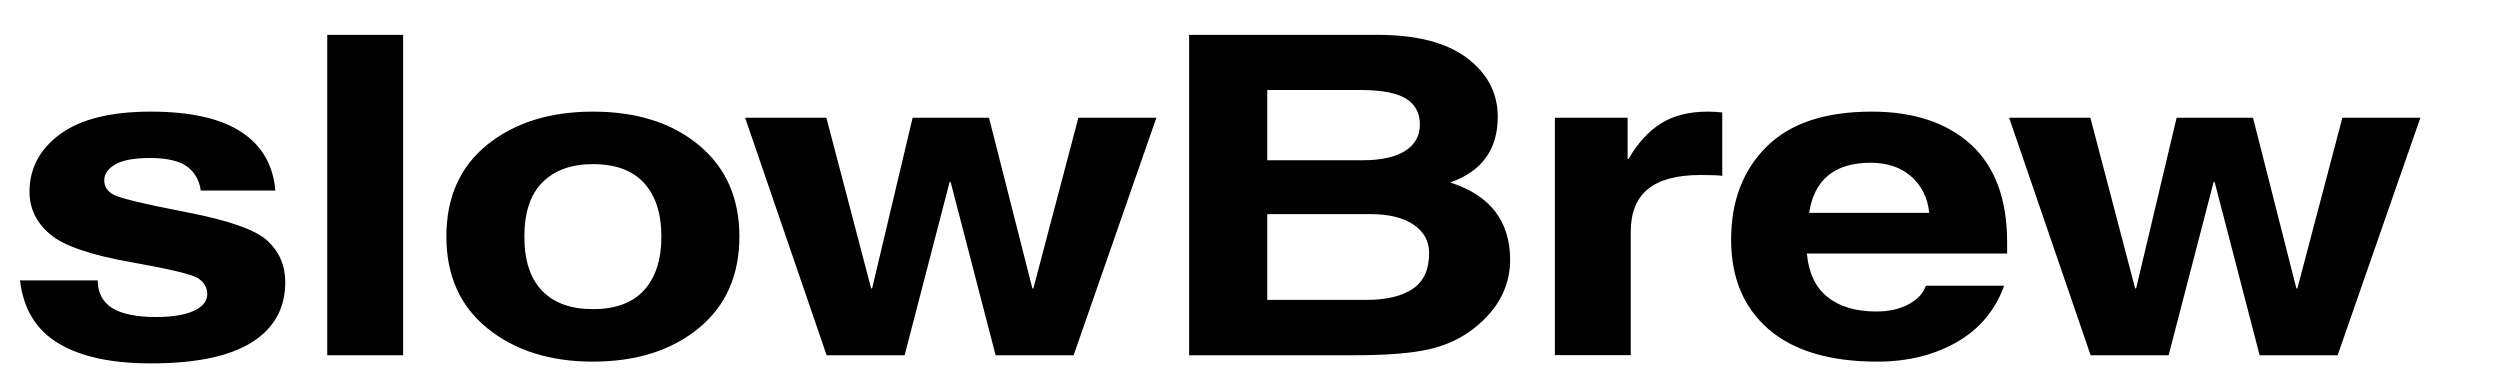
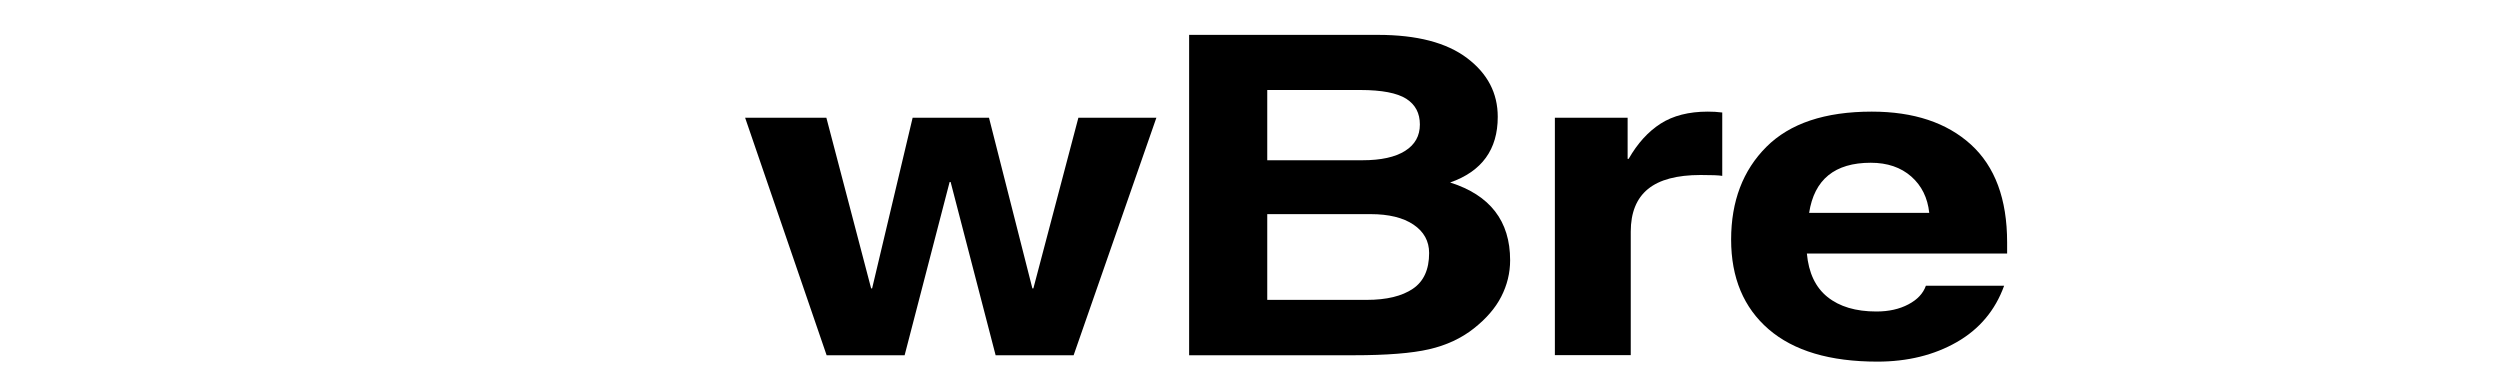
<svg xmlns="http://www.w3.org/2000/svg" id="Layer_1" x="0px" y="0px" viewBox="0 0 200 30" style="enable-background:new 0 0 200 30;" xml:space="preserve">
-   <path d="M16.06,15.24c-0.11-0.82-0.48-1.46-1.1-1.92c-0.62-0.45-1.61-0.68-2.96-0.68c-1.26,0-2.18,0.17-2.77,0.51 c-0.59,0.34-0.89,0.76-0.89,1.27c0,0.5,0.25,0.89,0.75,1.16c0.5,0.27,2.43,0.74,5.79,1.39c3.43,0.66,5.61,1.43,6.54,2.31 c0.93,0.88,1.4,1.97,1.4,3.29c0,2.1-0.9,3.71-2.7,4.83s-4.48,1.67-8.05,1.67c-3.15,0-5.61-0.53-7.39-1.6 c-1.79-1.07-2.81-2.75-3.08-5.04h6.22c0,0.99,0.38,1.72,1.15,2.21c0.77,0.48,1.94,0.72,3.5,0.72c1.32,0,2.34-0.17,3.05-0.5 c0.7-0.33,1.06-0.77,1.06-1.32c0-0.56-0.26-0.99-0.77-1.3c-0.52-0.31-2.26-0.72-5.24-1.25c-3.32-0.58-5.51-1.34-6.59-2.27 c-1.08-0.93-1.62-2.06-1.62-3.37c0-1.88,0.82-3.42,2.45-4.62c1.64-1.2,4.05-1.8,7.26-1.8c3.13,0,5.53,0.53,7.19,1.6 c1.66,1.07,2.59,2.64,2.77,4.71H16.06z" />
-   <path d="M32.25,28.42h-6.07V2.79h6.07V28.42z" />
-   <path d="M59.15,18.92c0,3.1-1.08,5.55-3.25,7.33c-2.17,1.78-4.99,2.68-8.47,2.68c-3.43,0-6.24-0.89-8.43-2.66 c-2.19-1.77-3.29-4.22-3.29-7.35c0-3.15,1.1-5.6,3.29-7.36c2.19-1.75,5-2.63,8.43-2.63c3.51,0,6.34,0.9,8.49,2.69 C58.08,13.42,59.15,15.85,59.15,18.92z M52.91,18.93c0-1.82-0.45-3.24-1.36-4.26c-0.91-1.02-2.28-1.54-4.12-1.54 c-1.71,0-3.05,0.48-4.02,1.44c-0.97,0.96-1.46,2.41-1.46,4.36c0,1.91,0.47,3.35,1.42,4.33c0.94,0.98,2.3,1.47,4.06,1.47 c1.82,0,3.19-0.51,4.1-1.52C52.45,22.19,52.91,20.76,52.91,18.93z" />
  <path d="M85.89,28.42h-6.24l-3.6-13.86h-0.08l-3.6,13.86h-6.24l-6.52-19h6.5l3.58,13.65h0.08l3.24-13.65h6.11l3.47,13.65h0.08 l3.6-13.65h6.24L85.89,28.42z" />
  <path d="M95.13,2.79h15.11c3.12,0,5.49,0.62,7.13,1.86c1.64,1.24,2.45,2.8,2.45,4.7c0,2.61-1.27,4.36-3.81,5.25 c3.2,1.01,4.8,3.09,4.8,6.22c0,1.02-0.24,1.99-0.71,2.91c-0.47,0.92-1.21,1.77-2.2,2.55s-2.18,1.34-3.57,1.66 c-1.38,0.32-3.4,0.48-6.05,0.48H95.13V2.79z M101.38,12.82h7.62c1.48,0,2.62-0.25,3.41-0.75c0.79-0.5,1.18-1.2,1.18-2.11 c0-0.91-0.36-1.59-1.09-2.06c-0.73-0.46-1.95-0.7-3.67-0.7h-7.45V12.82z M101.38,23.99h7.96c1.59,0,2.82-0.3,3.69-0.89 c0.87-0.59,1.3-1.54,1.3-2.86c0-0.95-0.42-1.71-1.25-2.27c-0.83-0.56-1.98-0.84-3.43-0.84h-8.27V23.99z" />
  <path d="M124.39,9.42h5.82v3.29h0.08c0.71-1.24,1.56-2.18,2.56-2.82c1-0.64,2.26-0.96,3.77-0.96c0.39,0,0.78,0.02,1.16,0.07v5.07 c-0.28-0.05-0.86-0.07-1.73-0.07c-1.89,0-3.29,0.37-4.21,1.12c-0.92,0.75-1.38,1.89-1.38,3.41v9.88h-6.07V9.42z" />
  <path d="M160.33,22.86c-0.71,1.96-1.97,3.47-3.79,4.51c-1.82,1.04-3.94,1.56-6.35,1.56c-3.8,0-6.69-0.86-8.7-2.59 c-2-1.73-3-4.12-3-7.17c0-3.07,0.94-5.54,2.82-7.42c1.88-1.88,4.69-2.82,8.43-2.82c3.36,0,6,0.88,7.93,2.63 c1.93,1.76,2.9,4.36,2.9,7.83v0.89h-16.02c0.14,1.55,0.69,2.71,1.65,3.48c0.96,0.77,2.26,1.16,3.91,1.16c0.99,0,1.84-0.19,2.56-0.57 c0.72-0.38,1.18-0.87,1.4-1.49H160.33z M154.34,17.03c-0.13-1.21-0.61-2.18-1.44-2.91c-0.83-0.73-1.91-1.1-3.24-1.1 c-2.88,0-4.52,1.34-4.93,4.01H154.34z" />
-   <path d="M187.01,28.42h-6.24l-3.6-13.86h-0.08l-3.6,13.86h-6.24l-6.52-19h6.5l3.58,13.65h0.08l3.24-13.65h6.11l3.47,13.65h0.08 l3.6-13.65h6.24L187.01,28.42z" />
</svg>